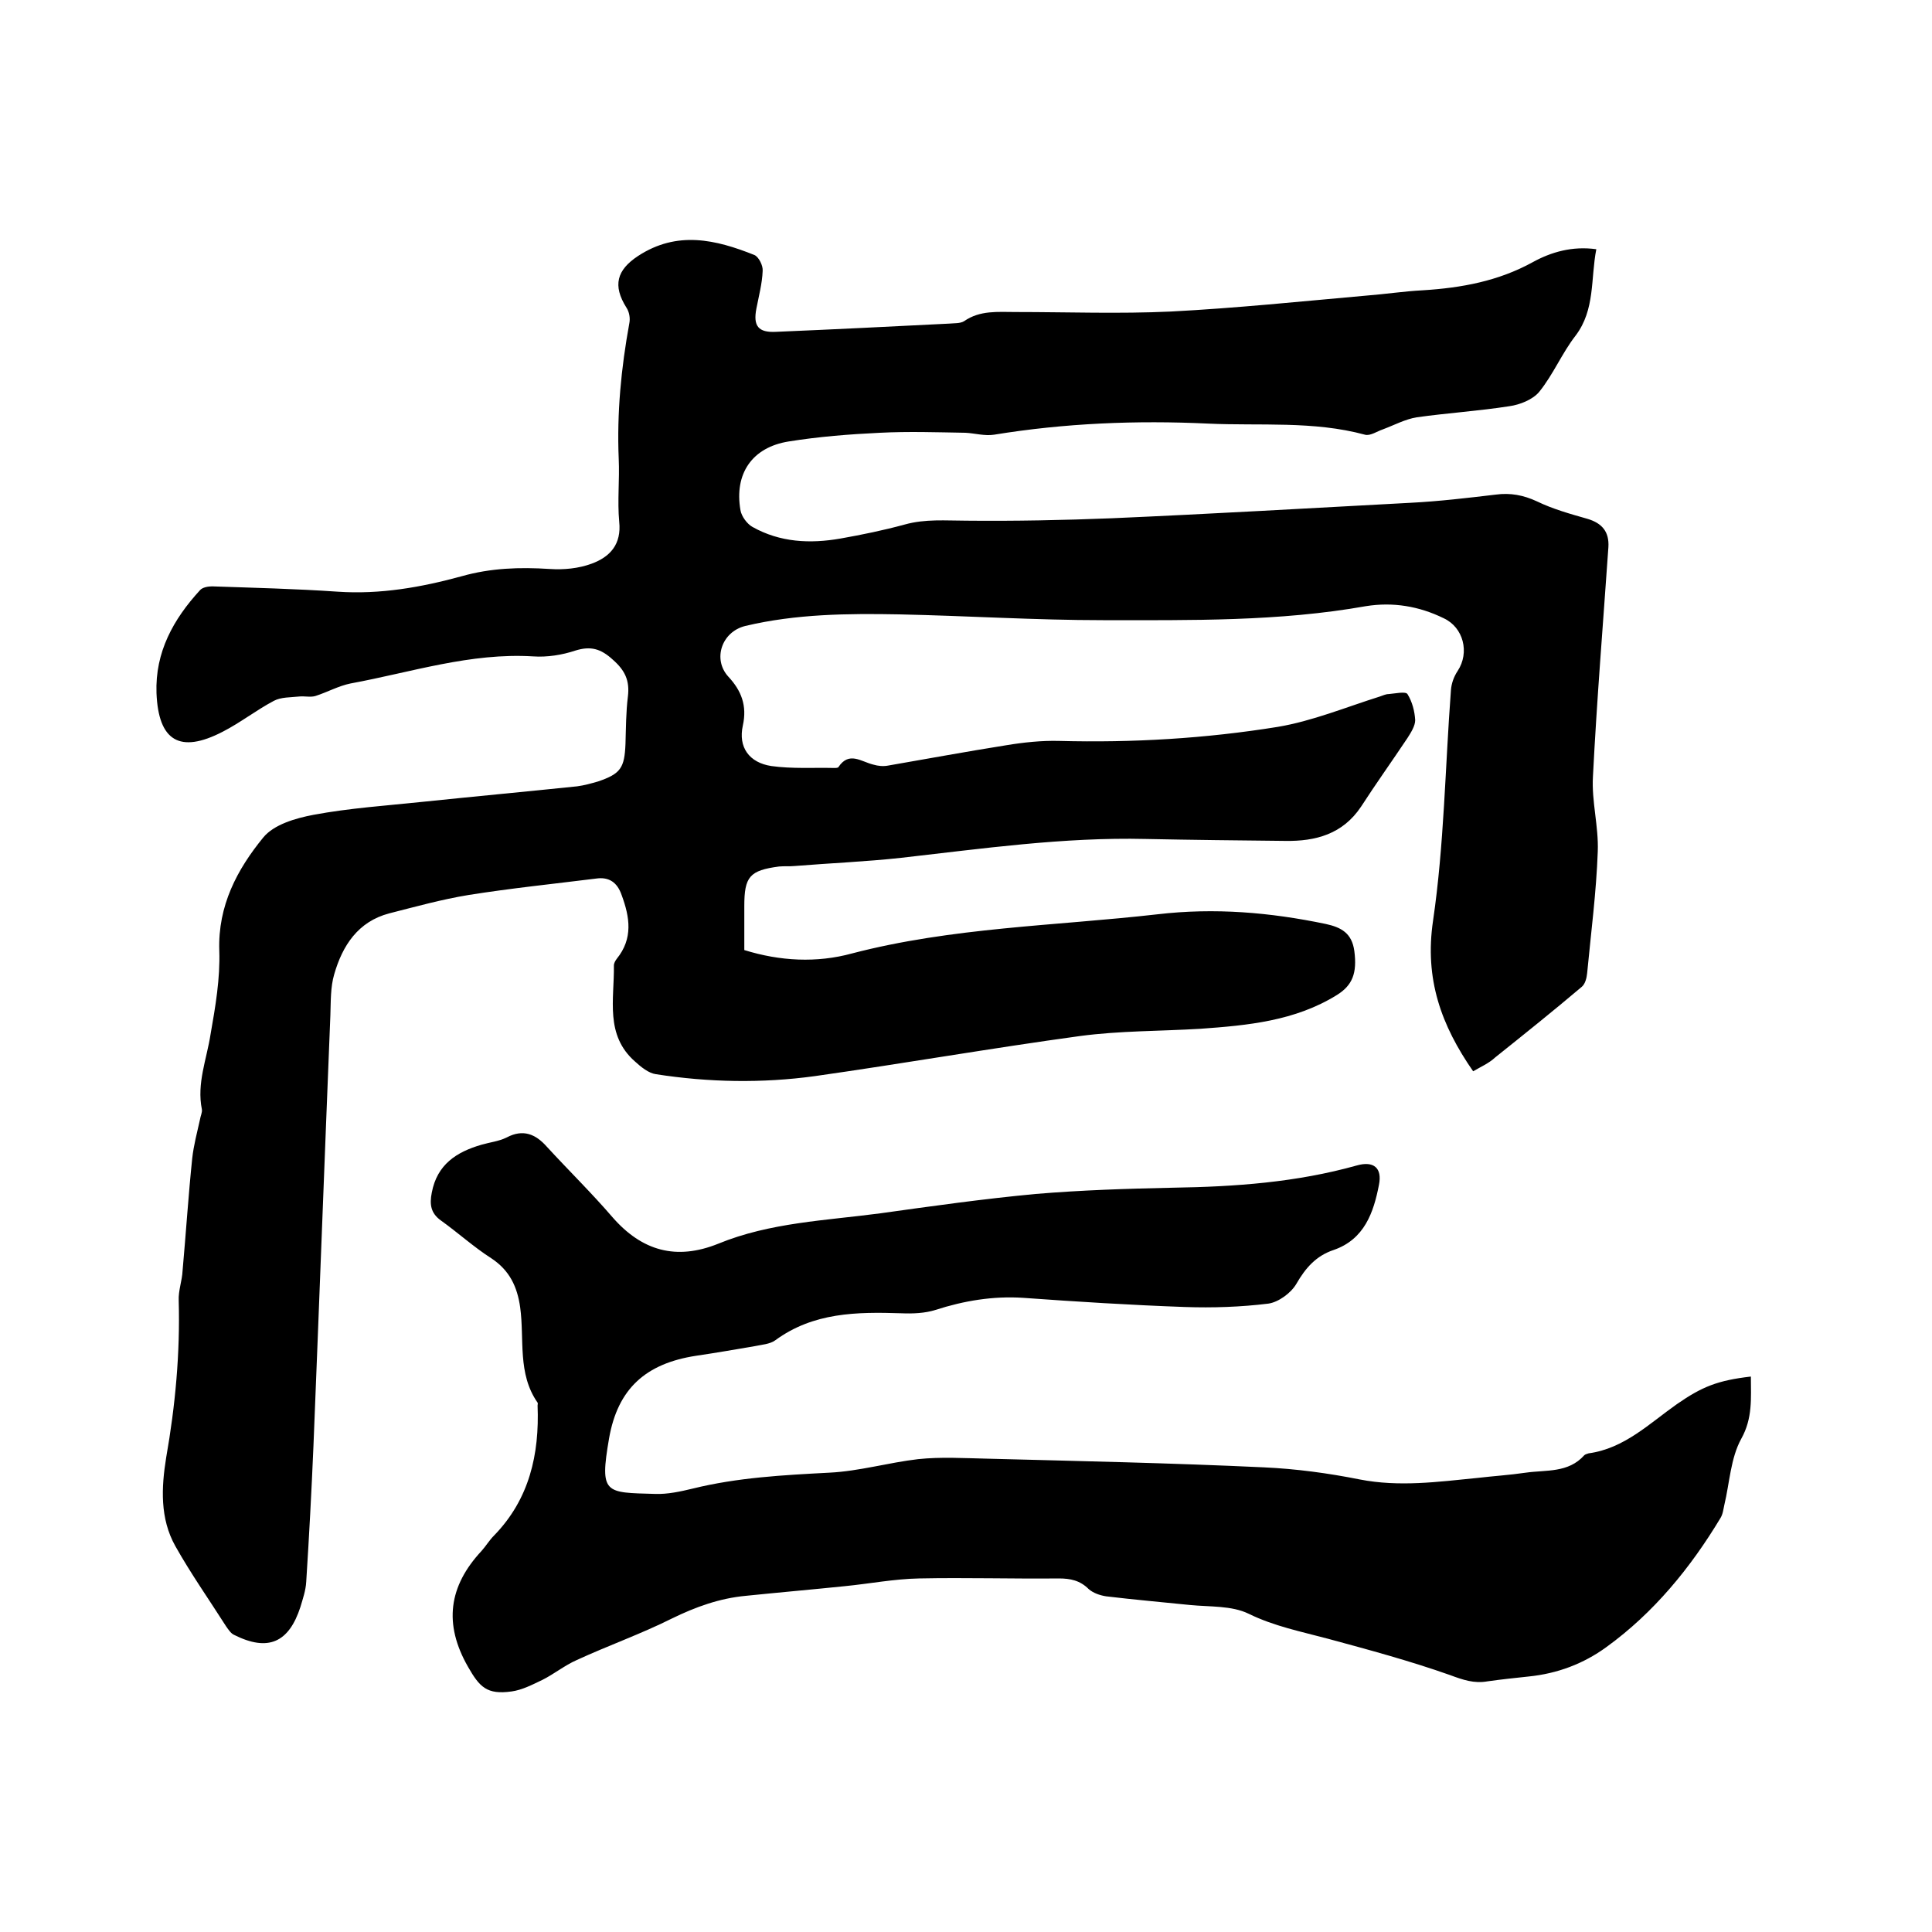
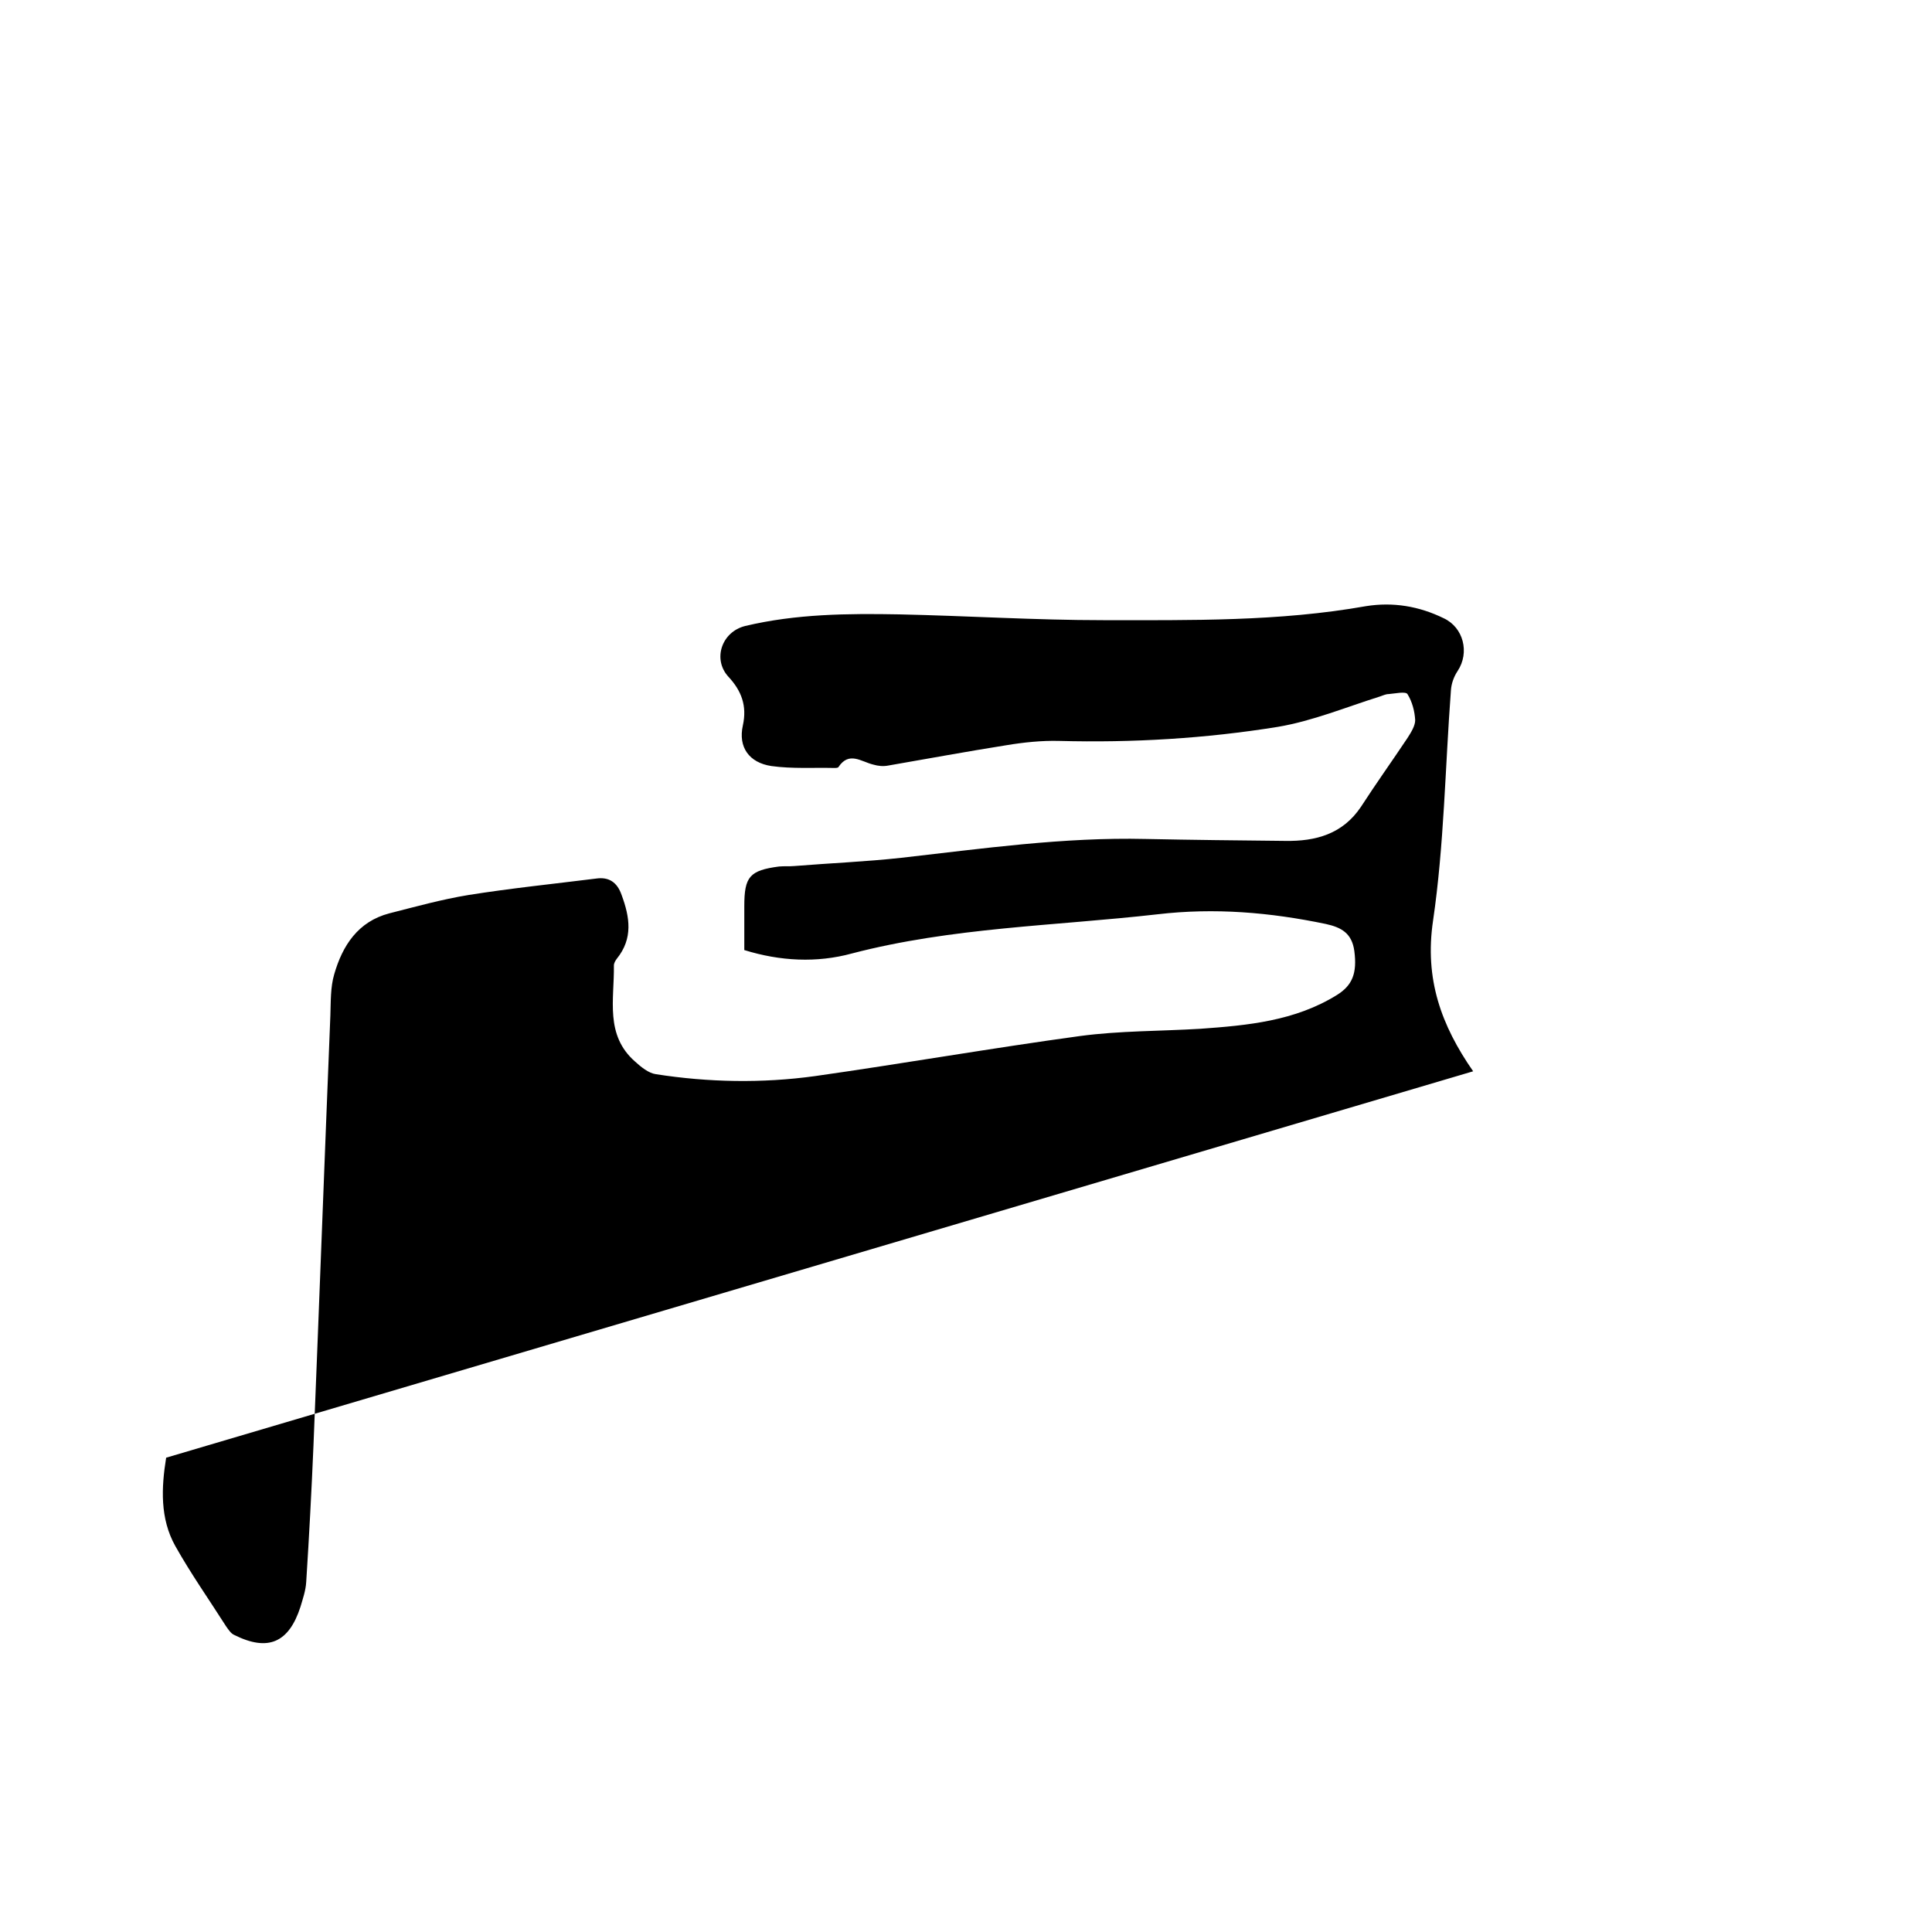
<svg xmlns="http://www.w3.org/2000/svg" enable-background="new 0 0 400 400" viewBox="0 0 400 400">
-   <path d="m305 221.8c-6.6-9.5-10.1-19.1-8.3-31.2 2.3-15.7 2.5-31.8 3.7-47.7.1-1.4.6-2.8 1.4-4 2.5-3.8 1.2-9-2.9-10.9-5.1-2.5-10.5-3.4-16.1-2.5-18 3.2-36.3 2.9-54.4 2.9-14.1 0-28.1-.9-42.2-1.2-10.7-.2-21.4-.1-31.9 2.4-4.9 1.2-6.8 6.9-3.5 10.5 2.7 2.9 3.9 6 3 10.1-1 4.5 1.3 7.7 5.9 8.4 4.3.6 8.7.3 13 .4.3 0 .8 0 .9-.2 2.2-3.3 4.7-1.1 7.2-.5 1 .3 2.1.4 3.1.2 8.1-1.4 16.2-2.9 24.4-4.2 3.6-.6 7.4-1 11-.9 15.2.4 30.3-.5 45.2-2.9 7.2-1.2 14.2-4.1 21.2-6.3.6-.2 1.2-.5 1.8-.5 1.3-.1 3.5-.6 3.9 0 1 1.6 1.5 3.6 1.6 5.4 0 1.2-.9 2.6-1.6 3.7-3.2 4.8-6.5 9.4-9.6 14.2-3.8 5.7-9.4 7.2-15.7 7.1-9.6-.1-19.3-.2-28.9-.4-17-.4-33.8 2-50.6 3.9-7.3.8-14.7 1.1-22.1 1.7-1.1.1-2.1 0-3.2.1-6.1.8-7.2 2.1-7.2 8.2v9.1c7.4 2.3 15 2.7 22.3.7 20.7-5.4 42.1-5.7 63.2-8.1 11.9-1.4 23.4-.4 34.9 2 3.2.7 5.4 1.9 5.9 5.6.6 4.6-.4 7.1-3.6 9.1-8.7 5.4-18.5 6.3-28.3 7-8.3.5-16.7.4-24.9 1.5-18.3 2.5-36.6 5.7-54.9 8.3-10.9 1.5-22 1.3-32.9-.4-1.5-.2-3.1-1.5-4.3-2.6-6.3-5.5-4.3-12.9-4.4-19.9 0-.5.3-1 .6-1.4 3.4-4.2 2.7-8.6 1-13.2-.9-2.6-2.6-3.8-5.3-3.4-8.8 1.1-17.6 2-26.4 3.4-5.5.9-10.9 2.4-16.4 3.8-6.5 1.7-9.7 6.7-11.4 12.6-.8 2.7-.7 5.7-.8 8.5-1.2 29.7-2.3 59.4-3.5 89.1-.4 9.4-.9 18.8-1.5 28.2-.1 1.8-.7 3.5-1.2 5.2-2.4 7.4-6.7 9.3-13.7 5.8-.7-.3-1.2-1.1-1.7-1.8-3.5-5.5-7.3-10.9-10.5-16.6s-2.9-12.1-1.9-18.3c1.9-10.8 2.9-21.6 2.6-32.5-.1-2.1.7-4.1.8-6.2.7-7.8 1.2-15.6 2-23.3.3-2.7 1-5.3 1.6-8 .1-.7.5-1.5.4-2.1-1.1-5.4 1-10.4 1.8-15.6 1-5.7 2-11.5 1.8-17.3-.3-9.3 3.7-16.8 9.1-23.4 2.2-2.7 6.7-4 10.4-4.7 7.5-1.4 15.1-1.9 22.7-2.7 10.6-1.1 21.3-2.1 31.9-3.2 1.5-.2 2.9-.6 4.3-1 4.7-1.6 5.5-2.8 5.7-7.8.1-3.3.1-6.6.5-9.8.4-3.3-.6-5.4-3.1-7.6-2.5-2.3-4.6-2.9-7.8-1.9-2.7.9-5.8 1.4-8.7 1.2-13-.8-25.3 3.3-37.8 5.6-2.5.5-4.8 1.8-7.3 2.6-1 .3-2.2 0-3.3.1-1.8.2-3.8.1-5.3.9-3.6 1.9-6.9 4.5-10.6 6.4-8.9 4.6-13.3 1.9-13.7-8-.3-8.5 3.5-15.3 9-21.3.5-.6 1.7-.8 2.5-.8 8.7.3 17.3.5 26 1.1 8.8.6 17.3-.9 25.7-3.2 6-1.7 12-1.9 18.2-1.5 2.9.2 6-.1 8.7-1.1 3.8-1.4 6.2-4 5.7-8.7-.4-4.3.1-8.7-.1-13-.4-9.5.5-18.8 2.2-28.1.2-1 0-2.3-.6-3.2-2.9-4.6-2-7.8 2.4-10.7 8.1-5.3 16.1-3.4 24.1-.2.9.4 1.8 2.2 1.7 3.3-.1 2.6-.8 5.2-1.3 7.8-.7 3.6.4 5 4.1 4.8 11.9-.5 23.9-1.1 35.8-1.7 1-.1 2.3 0 3.1-.5 3.3-2.3 7-1.9 10.7-1.9 10.7 0 21.4.4 32.1-.1 13.5-.7 27-2.1 40.5-3.3 3.9-.3 7.8-.9 11.7-1.1 8-.5 15.6-1.9 22.7-5.8 3.8-2.1 8.2-3.4 13.2-2.7-1.2 6.1-.2 12.5-4.3 17.9-2.8 3.6-4.6 8-7.5 11.6-1.3 1.6-4 2.7-6.2 3-6.4 1-12.8 1.4-19.2 2.3-2.4.4-4.6 1.6-7 2.5-1.2.4-2.6 1.4-3.7 1.1-10.7-2.9-21.7-1.8-32.5-2.3-14.8-.7-29.6-.1-44.3 2.3-1.9.3-4-.3-5.9-.4-5.9-.1-11.8-.3-17.7 0-6.3.3-12.7.8-18.9 1.8-7.6 1.2-11.3 6.7-10 14.2.2 1.3 1.4 2.9 2.5 3.5 5.7 3.2 11.9 3.5 18.2 2.4 4.5-.8 8.9-1.7 13.3-2.9 4.3-1.2 8.5-.8 12.8-.8 10 .1 20.1-.1 30.1-.5 20.6-.9 41.2-2.1 61.8-3.2 5.9-.3 11.8-1 17.7-1.7 3-.4 5.7.1 8.5 1.4 3.3 1.6 6.9 2.6 10.4 3.6 3.1.9 4.6 2.7 4.4 5.9-1.1 15.8-2.4 31.7-3.2 47.5-.3 5.1 1.2 10.3 1 15.5-.3 8.4-1.4 16.8-2.2 25.2-.1 1-.4 2.2-1.1 2.8-5.9 5-11.9 9.8-17.9 14.6-1.4 1.3-3.1 2-4.6 2.9z" />
-   <path d="m362.5 285c0 4.5.4 8.6-2 12.9-2.2 4-2.4 9.1-3.5 13.7-.2.9-.3 1.9-.8 2.7-6.2 10.3-13.8 19.6-23.6 26.7-4.8 3.5-10.2 5.5-16.1 6.1-2.8.3-5.7.6-8.5 1-2.8.5-5.1-.3-7.8-1.3-8.2-2.9-16.7-5.2-25.2-7.5-5.6-1.5-11.2-2.6-16.5-5.2-3.5-1.7-8-1.4-12.1-1.8-5.8-.6-11.6-1.1-17.4-1.8-1.3-.2-2.7-.7-3.6-1.5-1.8-1.8-3.8-2.2-6.2-2.2-9.6.1-19.2-.2-28.9 0-5.2.1-10.3 1.1-15.4 1.6-6.8.7-13.7 1.3-20.5 2-5.4.5-10.4 2.3-15.3 4.7-6.4 3.2-13.2 5.6-19.7 8.6-2.5 1.1-4.7 2.9-7.1 4.1-2.1 1-4.2 2.1-6.4 2.4-5.1.7-6.6-.9-9-5.1-5.1-8.9-4-16.7 2.8-24 .9-1 1.6-2.2 2.6-3.2 7.3-7.5 9.4-16.8 9-26.9 0-.2.1-.5 0-.6-4.2-6-2.7-13.1-3.6-19.7-.6-4.3-2.2-7.7-6-10.2-3.6-2.3-6.9-5.3-10.4-7.8-2.1-1.5-2.4-3.3-1.9-5.8 1.1-5.8 5.1-8.4 10.3-9.9 1.7-.5 3.6-.7 5.2-1.5 3.4-1.8 6-.7 8.3 1.9 4.5 4.9 9.3 9.6 13.6 14.6 6.1 7 13.2 9 21.9 5.5 10.7-4.4 22.3-4.8 33.6-6.3 10.7-1.5 21.4-3 32.1-4 9.5-.8 19-1.1 28.5-1.3 12.8-.2 25.5-1.1 38-4.6 3.5-1 5.3.5 4.6 4-1.1 5.7-3 11.3-9.4 13.5-3.6 1.2-5.8 3.7-7.7 7-1.1 1.9-3.7 3.8-5.8 4.1-5.7.7-11.5.9-17.3.7-11.2-.4-22.4-1.1-33.5-1.9-6.2-.4-12.2.6-18.1 2.5-2.2.7-4.7.8-7.1.7-9.2-.3-18.2-.2-26.1 5.6-1.1.8-2.8.9-4.2 1.2-4.1.7-8.1 1.4-12.2 2-10.4 1.6-16.2 6.8-18 17.1-2 11.6-.8 11.2 9.5 11.5 2.6.1 5.3-.5 7.8-1.1 9.3-2.3 18.8-2.8 28.3-3.3 6.2-.3 12.3-2.1 18.4-2.8 4.7-.5 9.5-.2 14.2-.1 19.1.5 38.3.9 57.4 1.8 6.6.3 13.3 1.2 19.8 2.5 8.2 1.6 16.2.5 24.3-.3 3.4-.4 6.7-.6 10.1-1.1 4.2-.6 8.8.1 12.1-3.6.2-.2.6-.3.9-.4 7.4-1 12.6-6.2 18.3-10.2 5.2-3.6 8.4-4.9 15.3-5.7z" />
+   <path d="m305 221.8c-6.6-9.5-10.1-19.1-8.3-31.2 2.3-15.7 2.5-31.8 3.7-47.7.1-1.4.6-2.8 1.4-4 2.5-3.8 1.2-9-2.9-10.9-5.1-2.5-10.5-3.4-16.1-2.5-18 3.2-36.3 2.9-54.4 2.9-14.1 0-28.1-.9-42.2-1.2-10.7-.2-21.4-.1-31.9 2.4-4.9 1.2-6.8 6.9-3.5 10.5 2.7 2.9 3.9 6 3 10.1-1 4.5 1.3 7.7 5.9 8.4 4.3.6 8.7.3 13 .4.3 0 .8 0 .9-.2 2.2-3.3 4.7-1.1 7.2-.5 1 .3 2.1.4 3.1.2 8.1-1.4 16.2-2.9 24.4-4.2 3.6-.6 7.4-1 11-.9 15.2.4 30.3-.5 45.2-2.9 7.2-1.2 14.2-4.1 21.2-6.3.6-.2 1.2-.5 1.8-.5 1.3-.1 3.5-.6 3.9 0 1 1.6 1.5 3.6 1.6 5.4 0 1.2-.9 2.6-1.6 3.7-3.2 4.8-6.5 9.4-9.6 14.2-3.8 5.7-9.4 7.2-15.7 7.1-9.6-.1-19.3-.2-28.9-.4-17-.4-33.8 2-50.6 3.9-7.3.8-14.7 1.1-22.1 1.7-1.1.1-2.1 0-3.2.1-6.1.8-7.2 2.1-7.2 8.2v9.1c7.4 2.3 15 2.7 22.3.7 20.7-5.4 42.1-5.7 63.2-8.1 11.9-1.4 23.4-.4 34.9 2 3.2.7 5.4 1.9 5.9 5.6.6 4.6-.4 7.1-3.6 9.1-8.7 5.4-18.5 6.3-28.3 7-8.3.5-16.7.4-24.9 1.5-18.3 2.5-36.6 5.7-54.9 8.3-10.9 1.5-22 1.3-32.9-.4-1.5-.2-3.1-1.5-4.3-2.6-6.3-5.5-4.3-12.9-4.4-19.9 0-.5.3-1 .6-1.4 3.4-4.2 2.7-8.6 1-13.2-.9-2.6-2.6-3.8-5.3-3.4-8.8 1.1-17.6 2-26.4 3.4-5.5.9-10.9 2.4-16.4 3.8-6.5 1.7-9.7 6.7-11.4 12.6-.8 2.7-.7 5.7-.8 8.5-1.2 29.7-2.3 59.4-3.5 89.1-.4 9.4-.9 18.8-1.5 28.2-.1 1.8-.7 3.5-1.2 5.2-2.4 7.4-6.7 9.3-13.7 5.8-.7-.3-1.2-1.1-1.7-1.8-3.5-5.5-7.3-10.9-10.5-16.6s-2.9-12.1-1.9-18.3z" />
</svg>